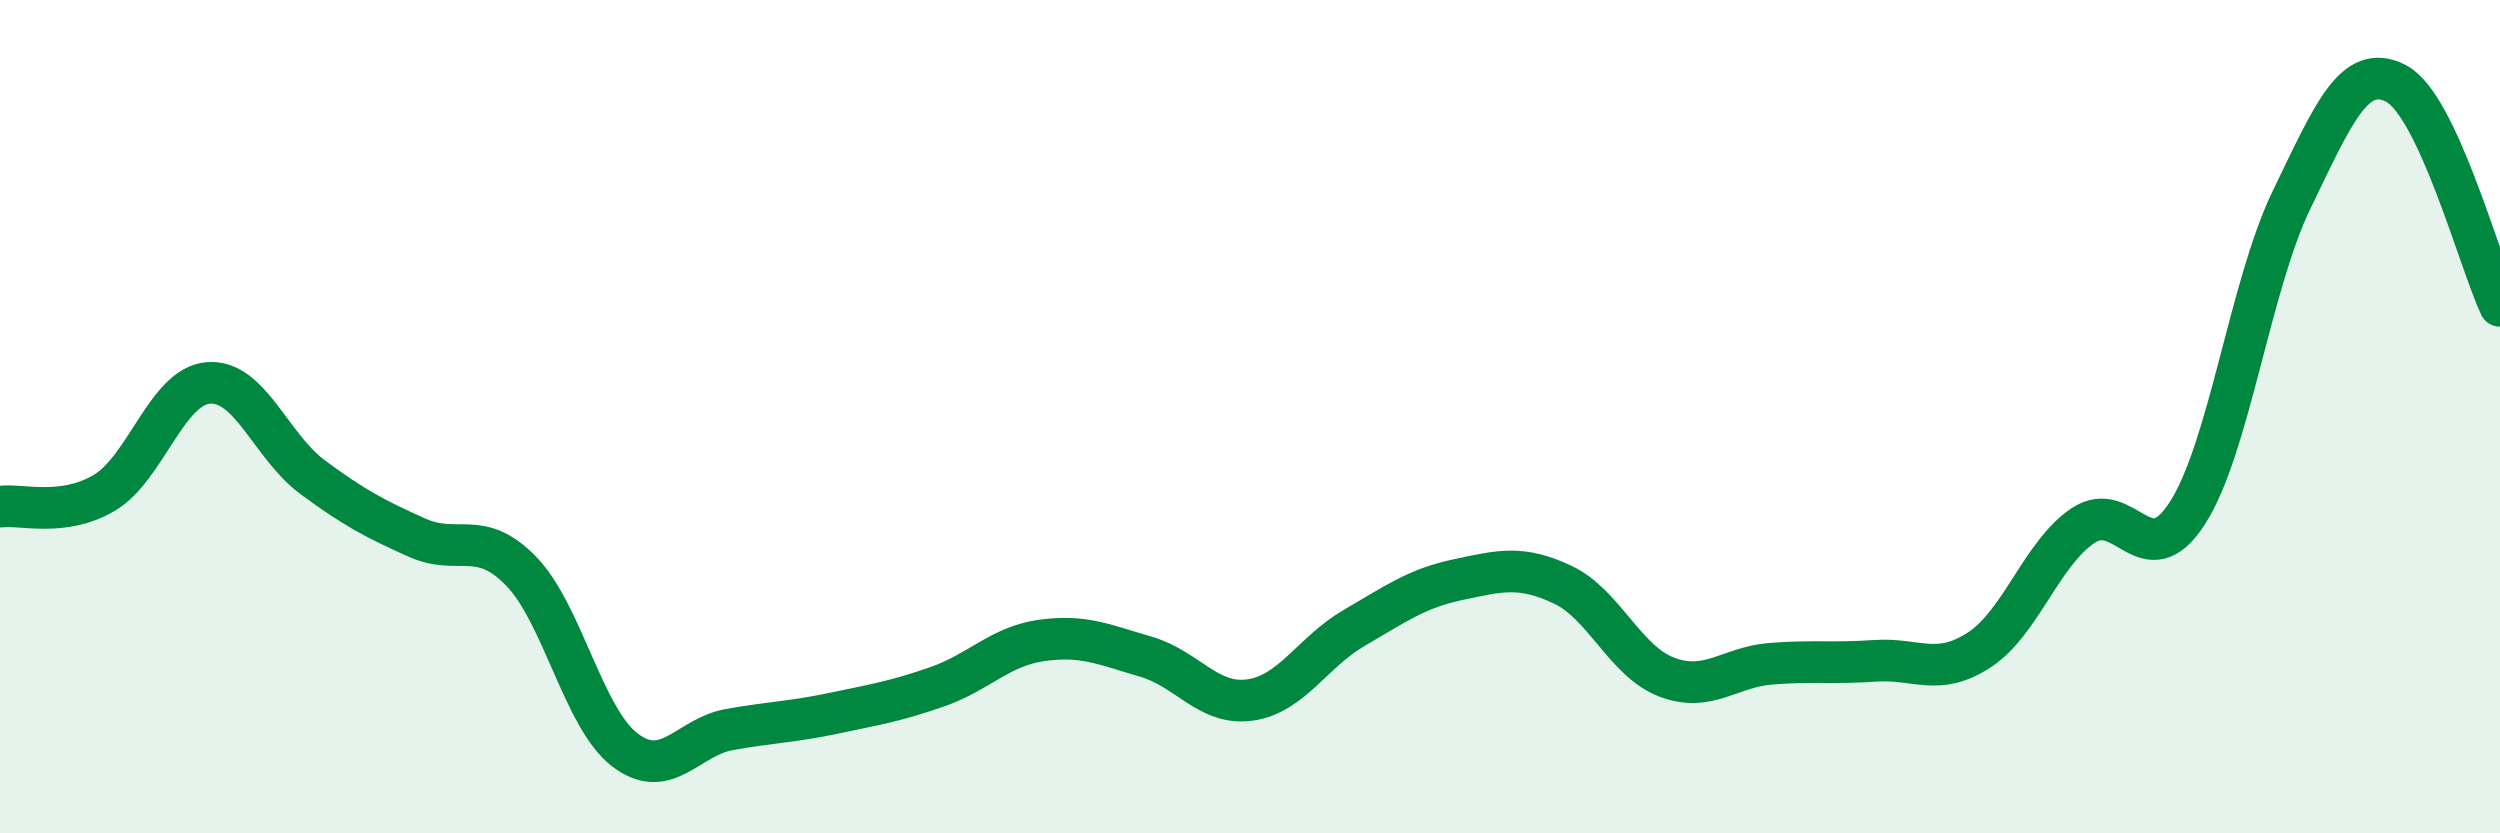
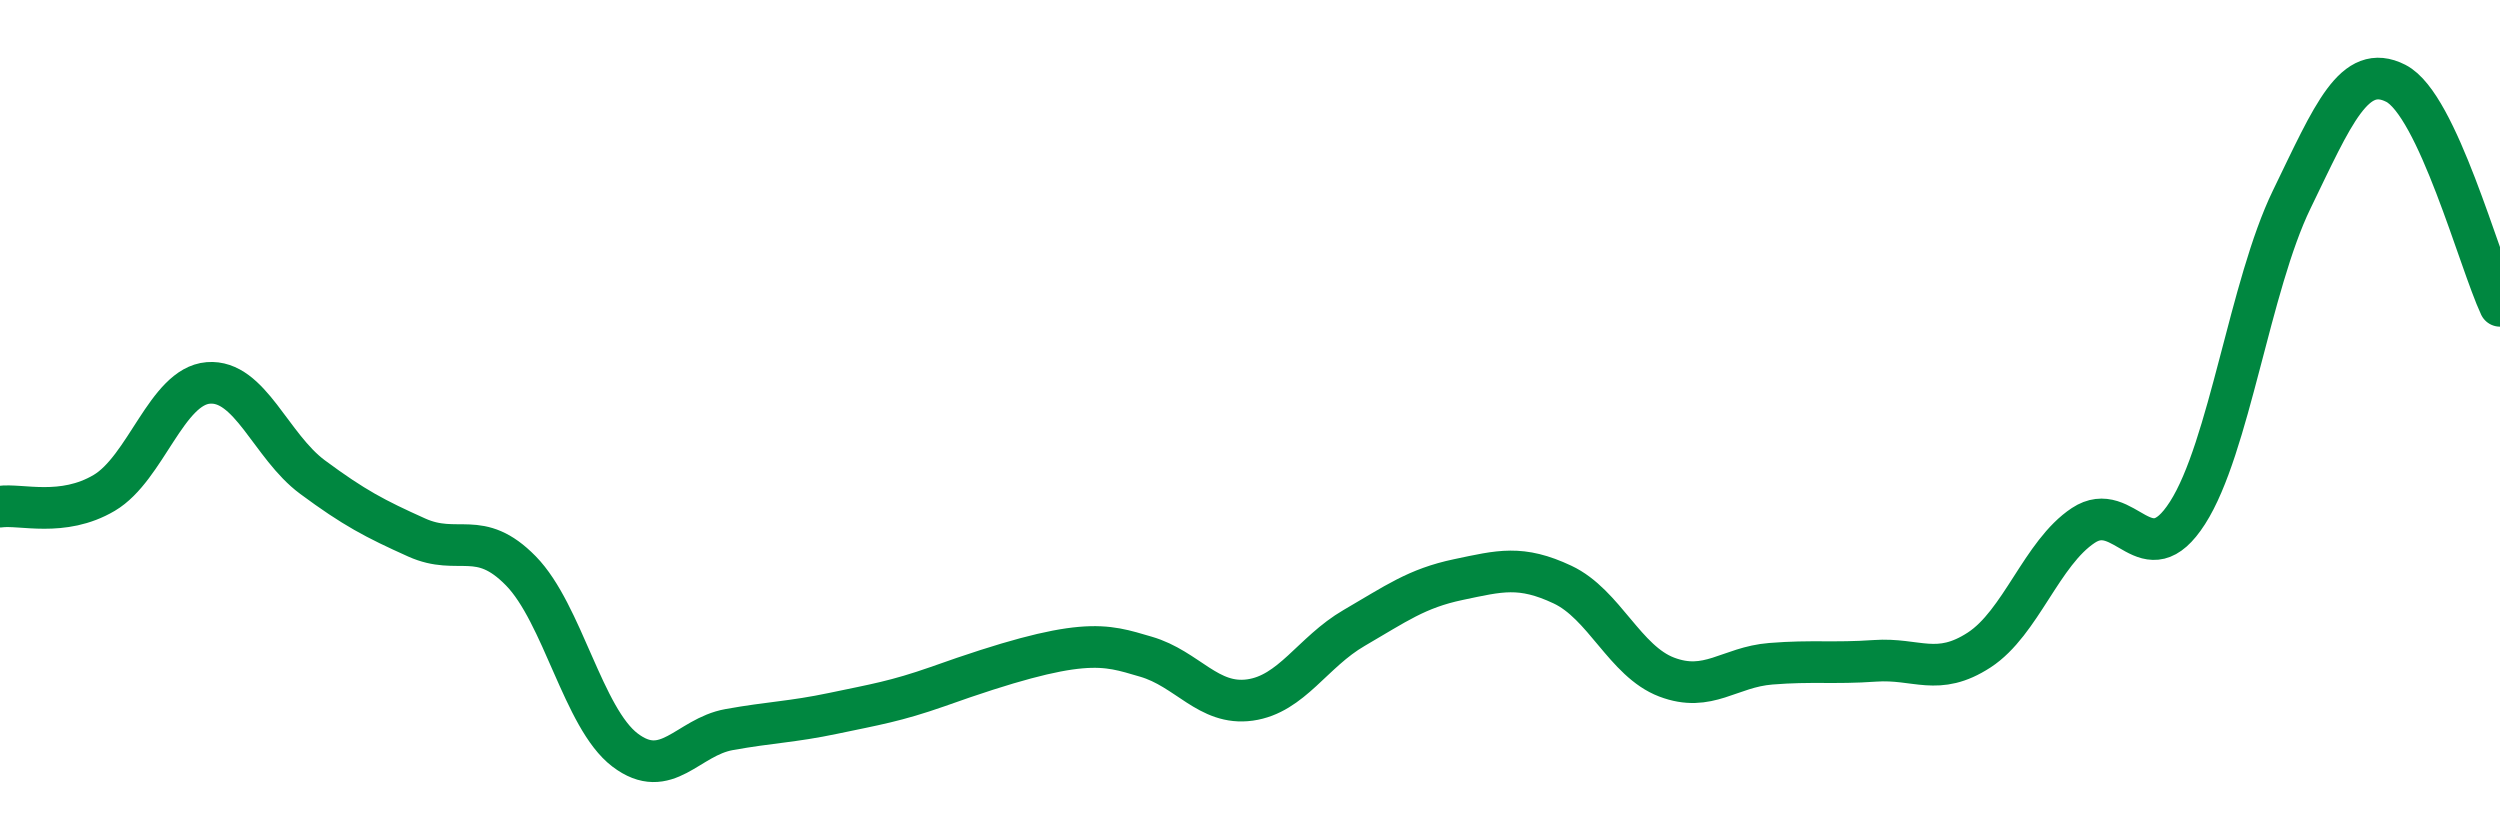
<svg xmlns="http://www.w3.org/2000/svg" width="60" height="20" viewBox="0 0 60 20">
-   <path d="M 0,12.16 C 0.5,12.09 1.5,12.42 2.5,11.83 C 3.5,11.24 4,9.27 5,9.19 C 6,9.11 6.5,10.71 7.5,11.45 C 8.5,12.19 9,12.45 10,12.9 C 11,13.35 11.5,12.68 12.5,13.7 C 13.5,14.72 14,17.24 15,18 C 16,18.76 16.5,17.69 17.5,17.51 C 18.5,17.33 19,17.33 20,17.12 C 21,16.91 21.5,16.83 22.5,16.48 C 23.5,16.13 24,15.51 25,15.37 C 26,15.23 26.5,15.47 27.5,15.76 C 28.5,16.05 29,16.94 30,16.8 C 31,16.66 31.5,15.65 32.5,15.07 C 33.5,14.49 34,14.12 35,13.91 C 36,13.7 36.5,13.56 37.5,14.03 C 38.5,14.5 39,15.87 40,16.25 C 41,16.63 41.5,16.01 42.5,15.93 C 43.5,15.85 44,15.93 45,15.86 C 46,15.79 46.5,16.25 47.5,15.6 C 48.5,14.95 49,13.27 50,12.61 C 51,11.95 51.5,13.87 52.5,12.31 C 53.5,10.75 54,6.85 55,4.79 C 56,2.73 56.5,1.49 57.5,2 C 58.5,2.51 59.5,6.27 60,7.34L60 20L0 20Z" fill="#008740" opacity="0.1" stroke-linecap="round" stroke-linejoin="round" />
-   <path d="M 0,12.16 C 0.5,12.09 1.5,12.42 2.5,11.83 C 3.5,11.24 4,9.27 5,9.19 C 6,9.11 6.5,10.71 7.5,11.45 C 8.5,12.19 9,12.45 10,12.9 C 11,13.35 11.5,12.68 12.5,13.7 C 13.5,14.72 14,17.24 15,18 C 16,18.76 16.5,17.69 17.5,17.51 C 18.5,17.33 19,17.33 20,17.12 C 21,16.91 21.5,16.83 22.5,16.48 C 23.5,16.13 24,15.51 25,15.37 C 26,15.23 26.5,15.47 27.5,15.76 C 28.5,16.05 29,16.94 30,16.8 C 31,16.66 31.5,15.65 32.5,15.07 C 33.5,14.49 34,14.12 35,13.91 C 36,13.7 36.5,13.56 37.5,14.03 C 38.5,14.5 39,15.87 40,16.25 C 41,16.63 41.5,16.01 42.5,15.93 C 43.5,15.85 44,15.93 45,15.86 C 46,15.79 46.5,16.25 47.5,15.6 C 48.5,14.95 49,13.27 50,12.61 C 51,11.95 51.5,13.87 52.5,12.31 C 53.5,10.75 54,6.85 55,4.79 C 56,2.73 56.5,1.49 57.5,2 C 58.5,2.51 59.5,6.27 60,7.34" stroke="#008740" stroke-width="1" fill="none" stroke-linecap="round" stroke-linejoin="round" />
+   <path d="M 0,12.16 C 0.5,12.09 1.5,12.42 2.5,11.83 C 3.5,11.24 4,9.27 5,9.19 C 6,9.11 6.5,10.71 7.5,11.45 C 8.5,12.19 9,12.45 10,12.9 C 11,13.35 11.5,12.68 12.5,13.7 C 13.5,14.72 14,17.24 15,18 C 16,18.76 16.5,17.69 17.5,17.51 C 18.5,17.33 19,17.33 20,17.12 C 21,16.91 21.5,16.83 22.5,16.48 C 26,15.23 26.5,15.47 27.5,15.76 C 28.5,16.05 29,16.94 30,16.8 C 31,16.66 31.5,15.65 32.5,15.07 C 33.5,14.49 34,14.12 35,13.91 C 36,13.7 36.5,13.56 37.5,14.03 C 38.5,14.5 39,15.87 40,16.25 C 41,16.63 41.5,16.01 42.5,15.93 C 43.5,15.85 44,15.93 45,15.86 C 46,15.79 46.5,16.25 47.5,15.6 C 48.5,14.95 49,13.27 50,12.61 C 51,11.95 51.5,13.87 52.5,12.31 C 53.5,10.75 54,6.85 55,4.79 C 56,2.73 56.5,1.49 57.5,2 C 58.5,2.51 59.5,6.27 60,7.34" stroke="#008740" stroke-width="1" fill="none" stroke-linecap="round" stroke-linejoin="round" />
</svg>